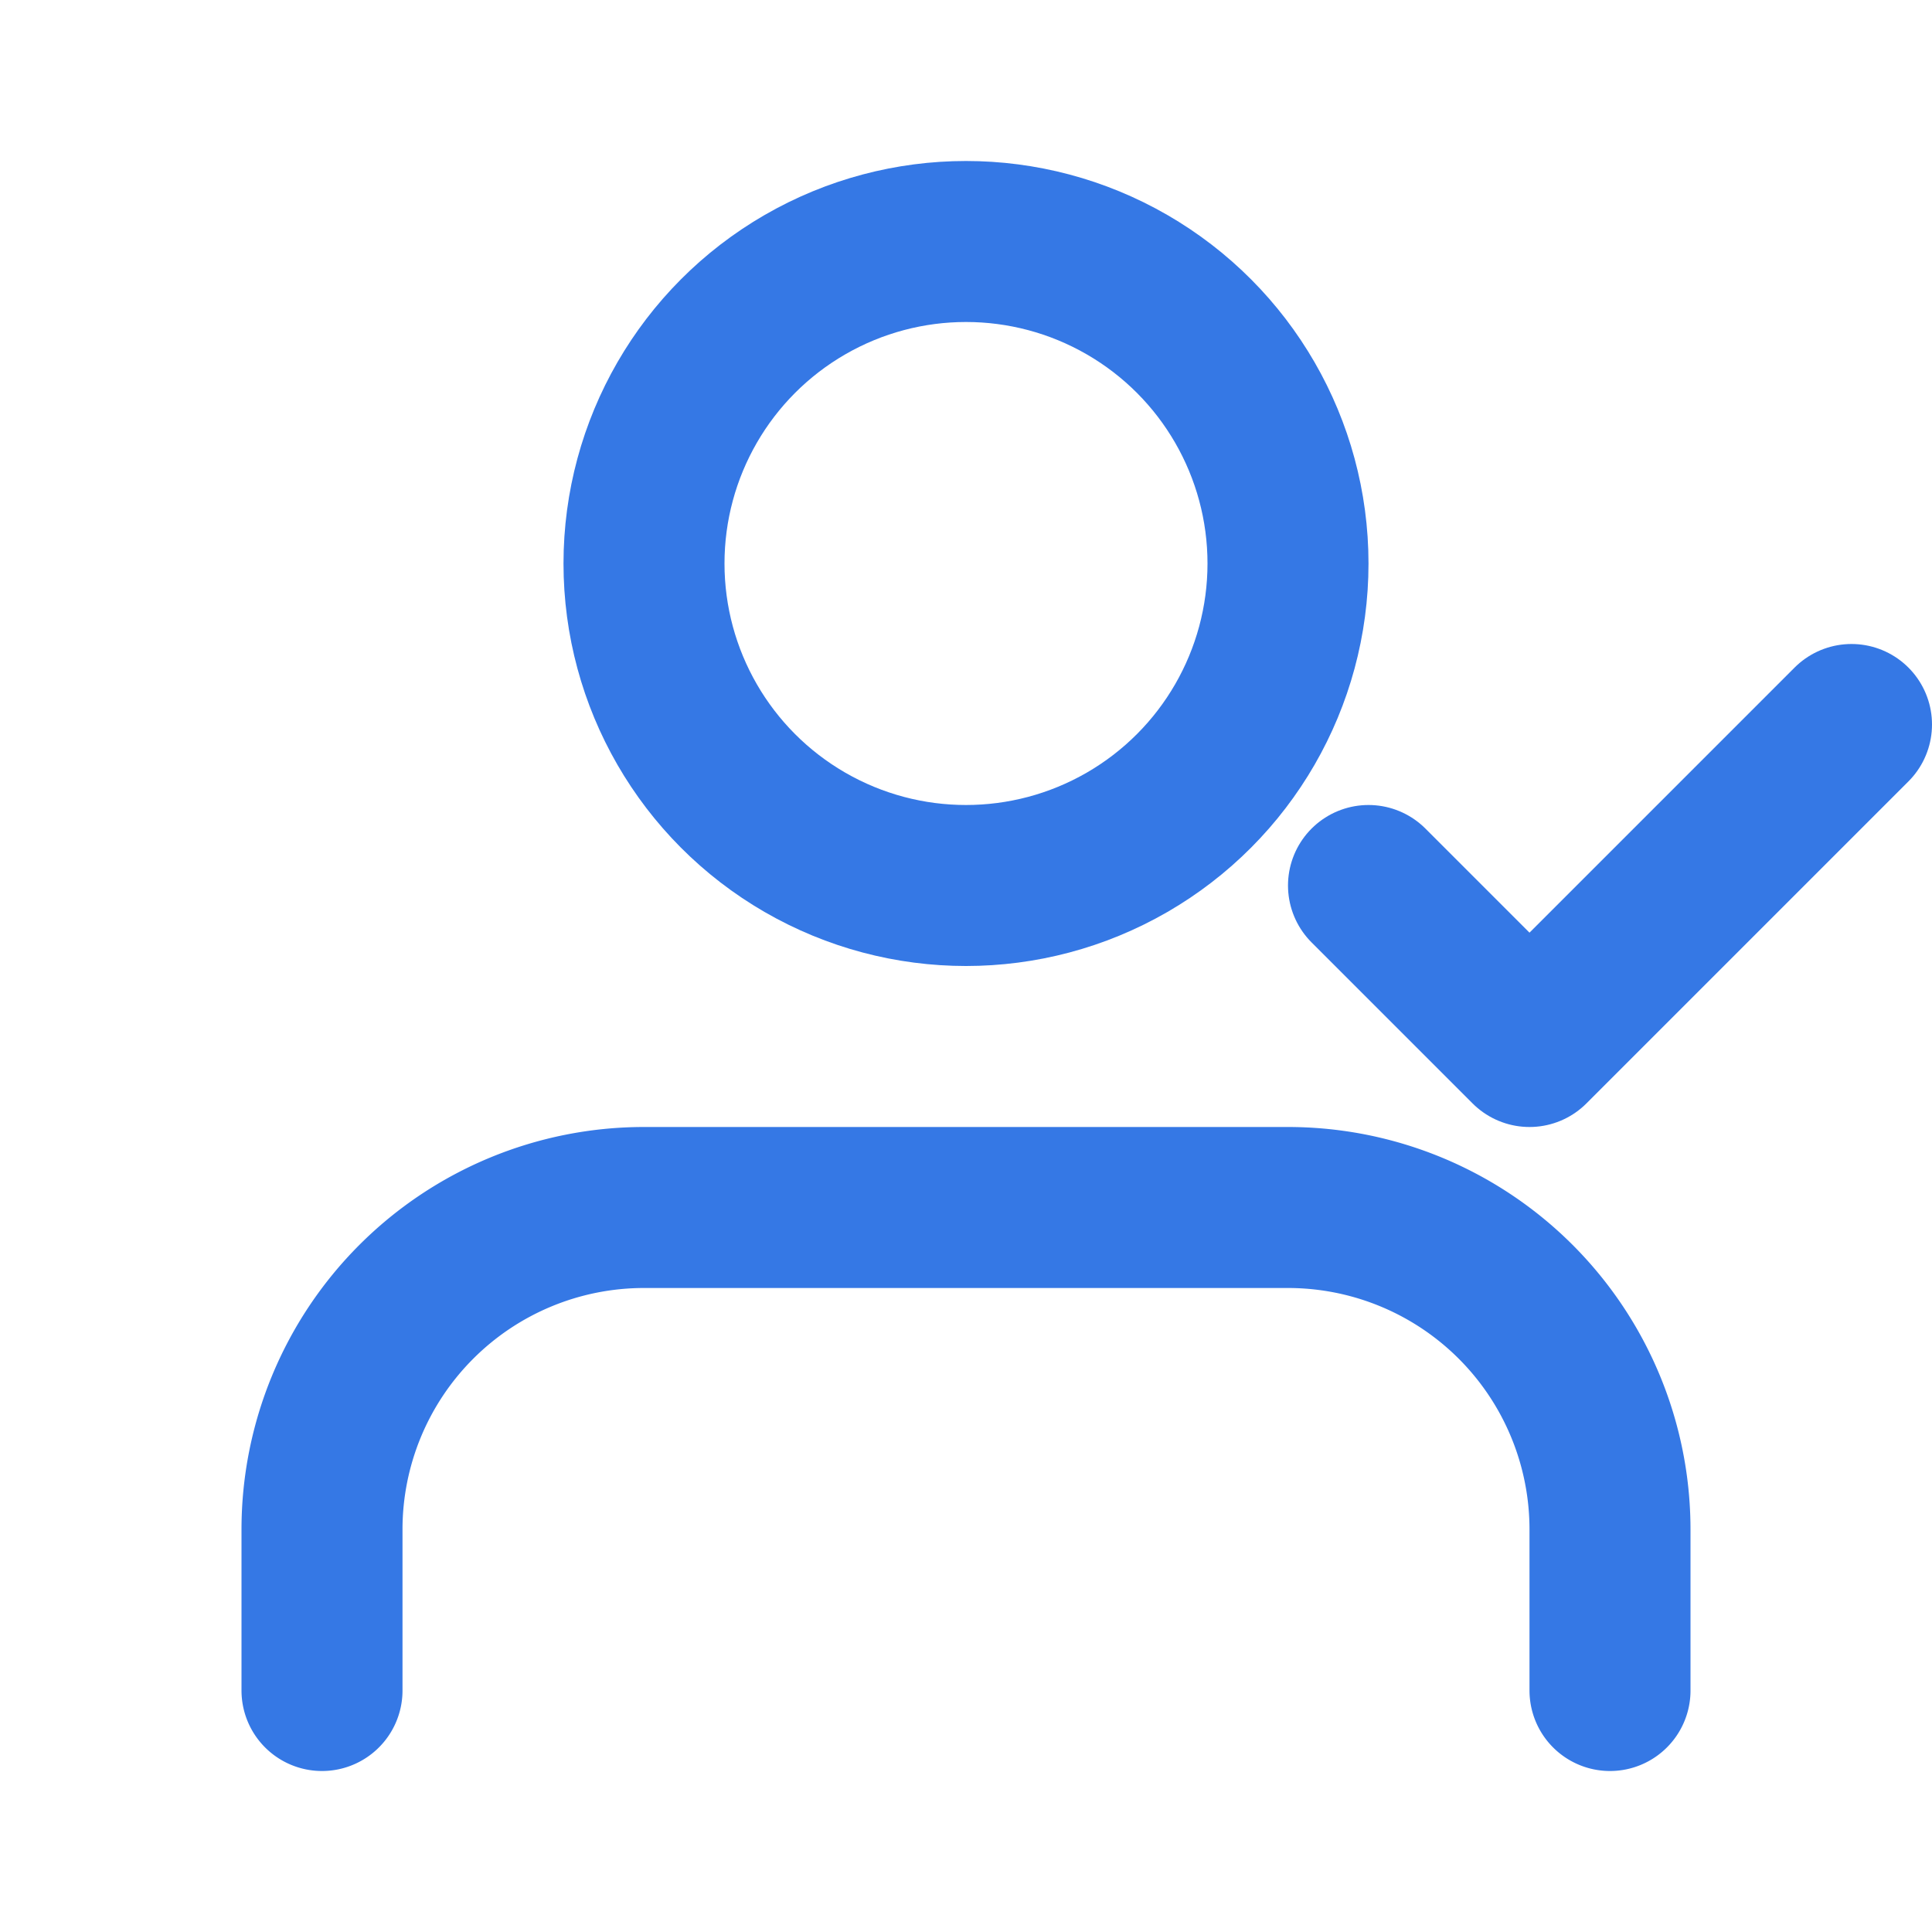
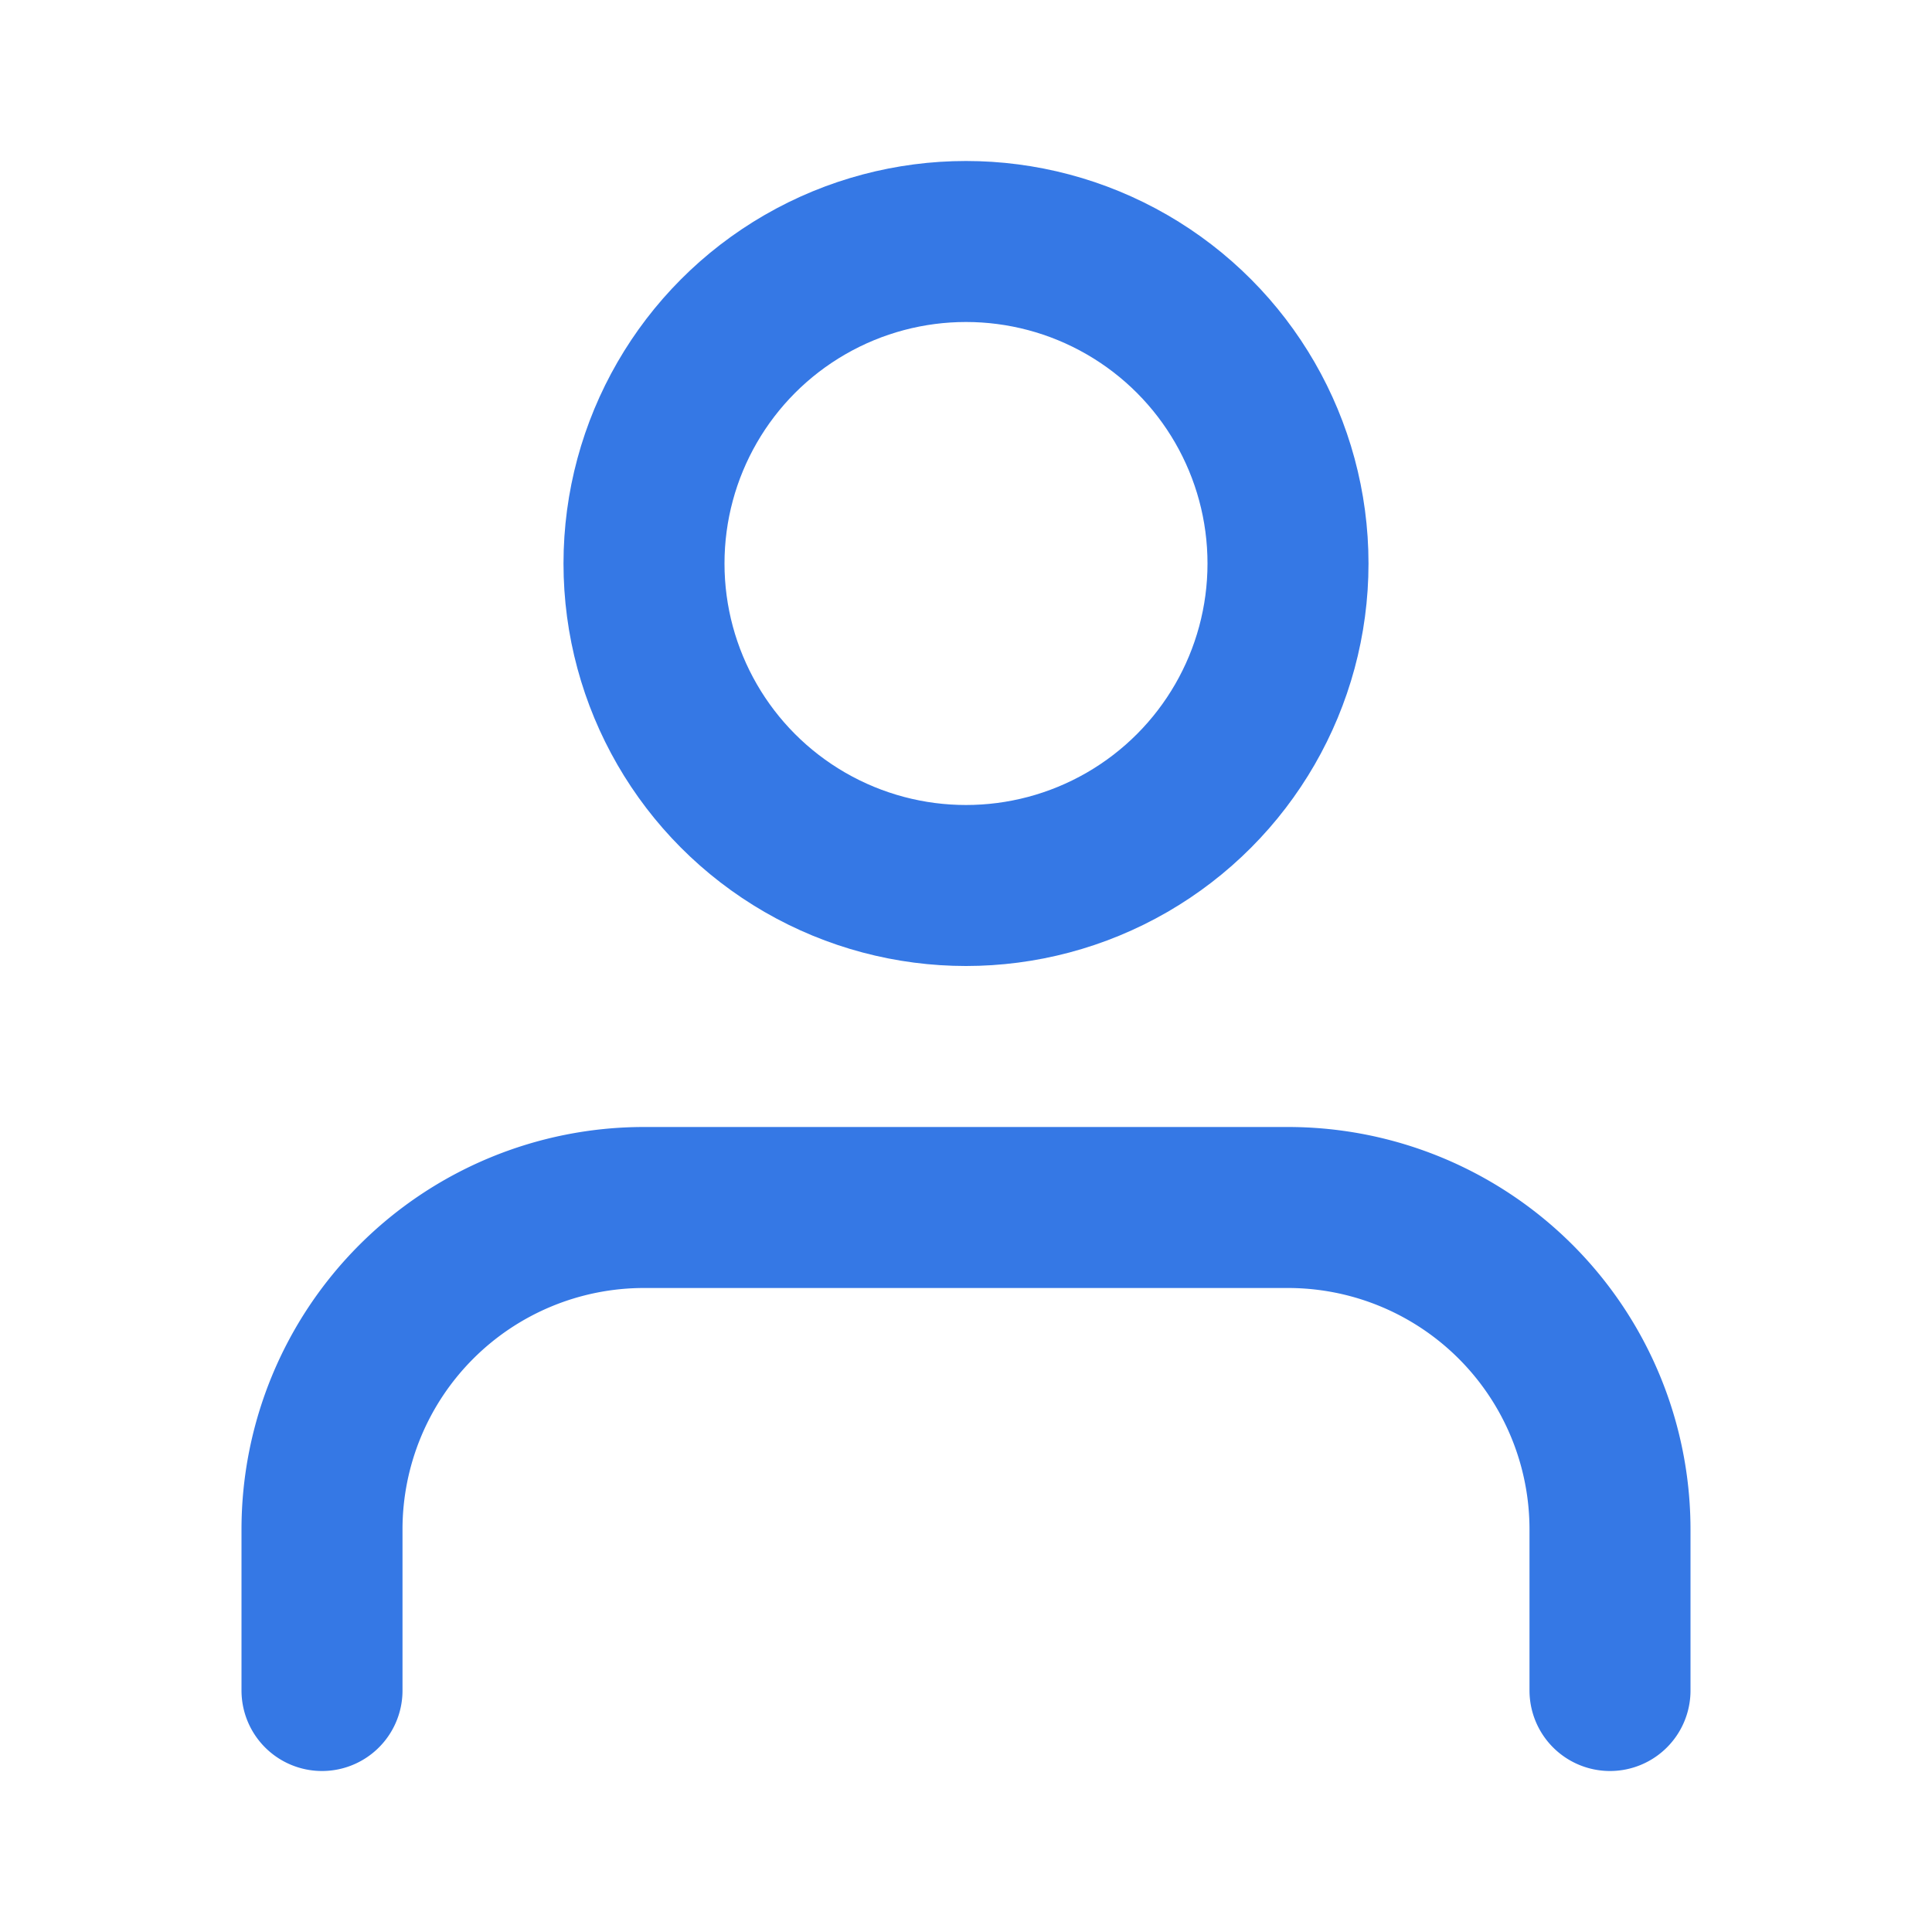
<svg xmlns="http://www.w3.org/2000/svg" width="100" height="100" viewBox="0 0 24 24" fill="none" stroke="#3578E5" stroke-width="2" stroke-linecap="round" stroke-linejoin="round">
  <path d="M20 21v-2a4 4 0 0 0-4-4H8a4 4 0 0 0-4 4v2" />
  <circle cx="12" cy="7" r="4" />
-   <path d="M17 11l2 2 4-4" />
</svg>